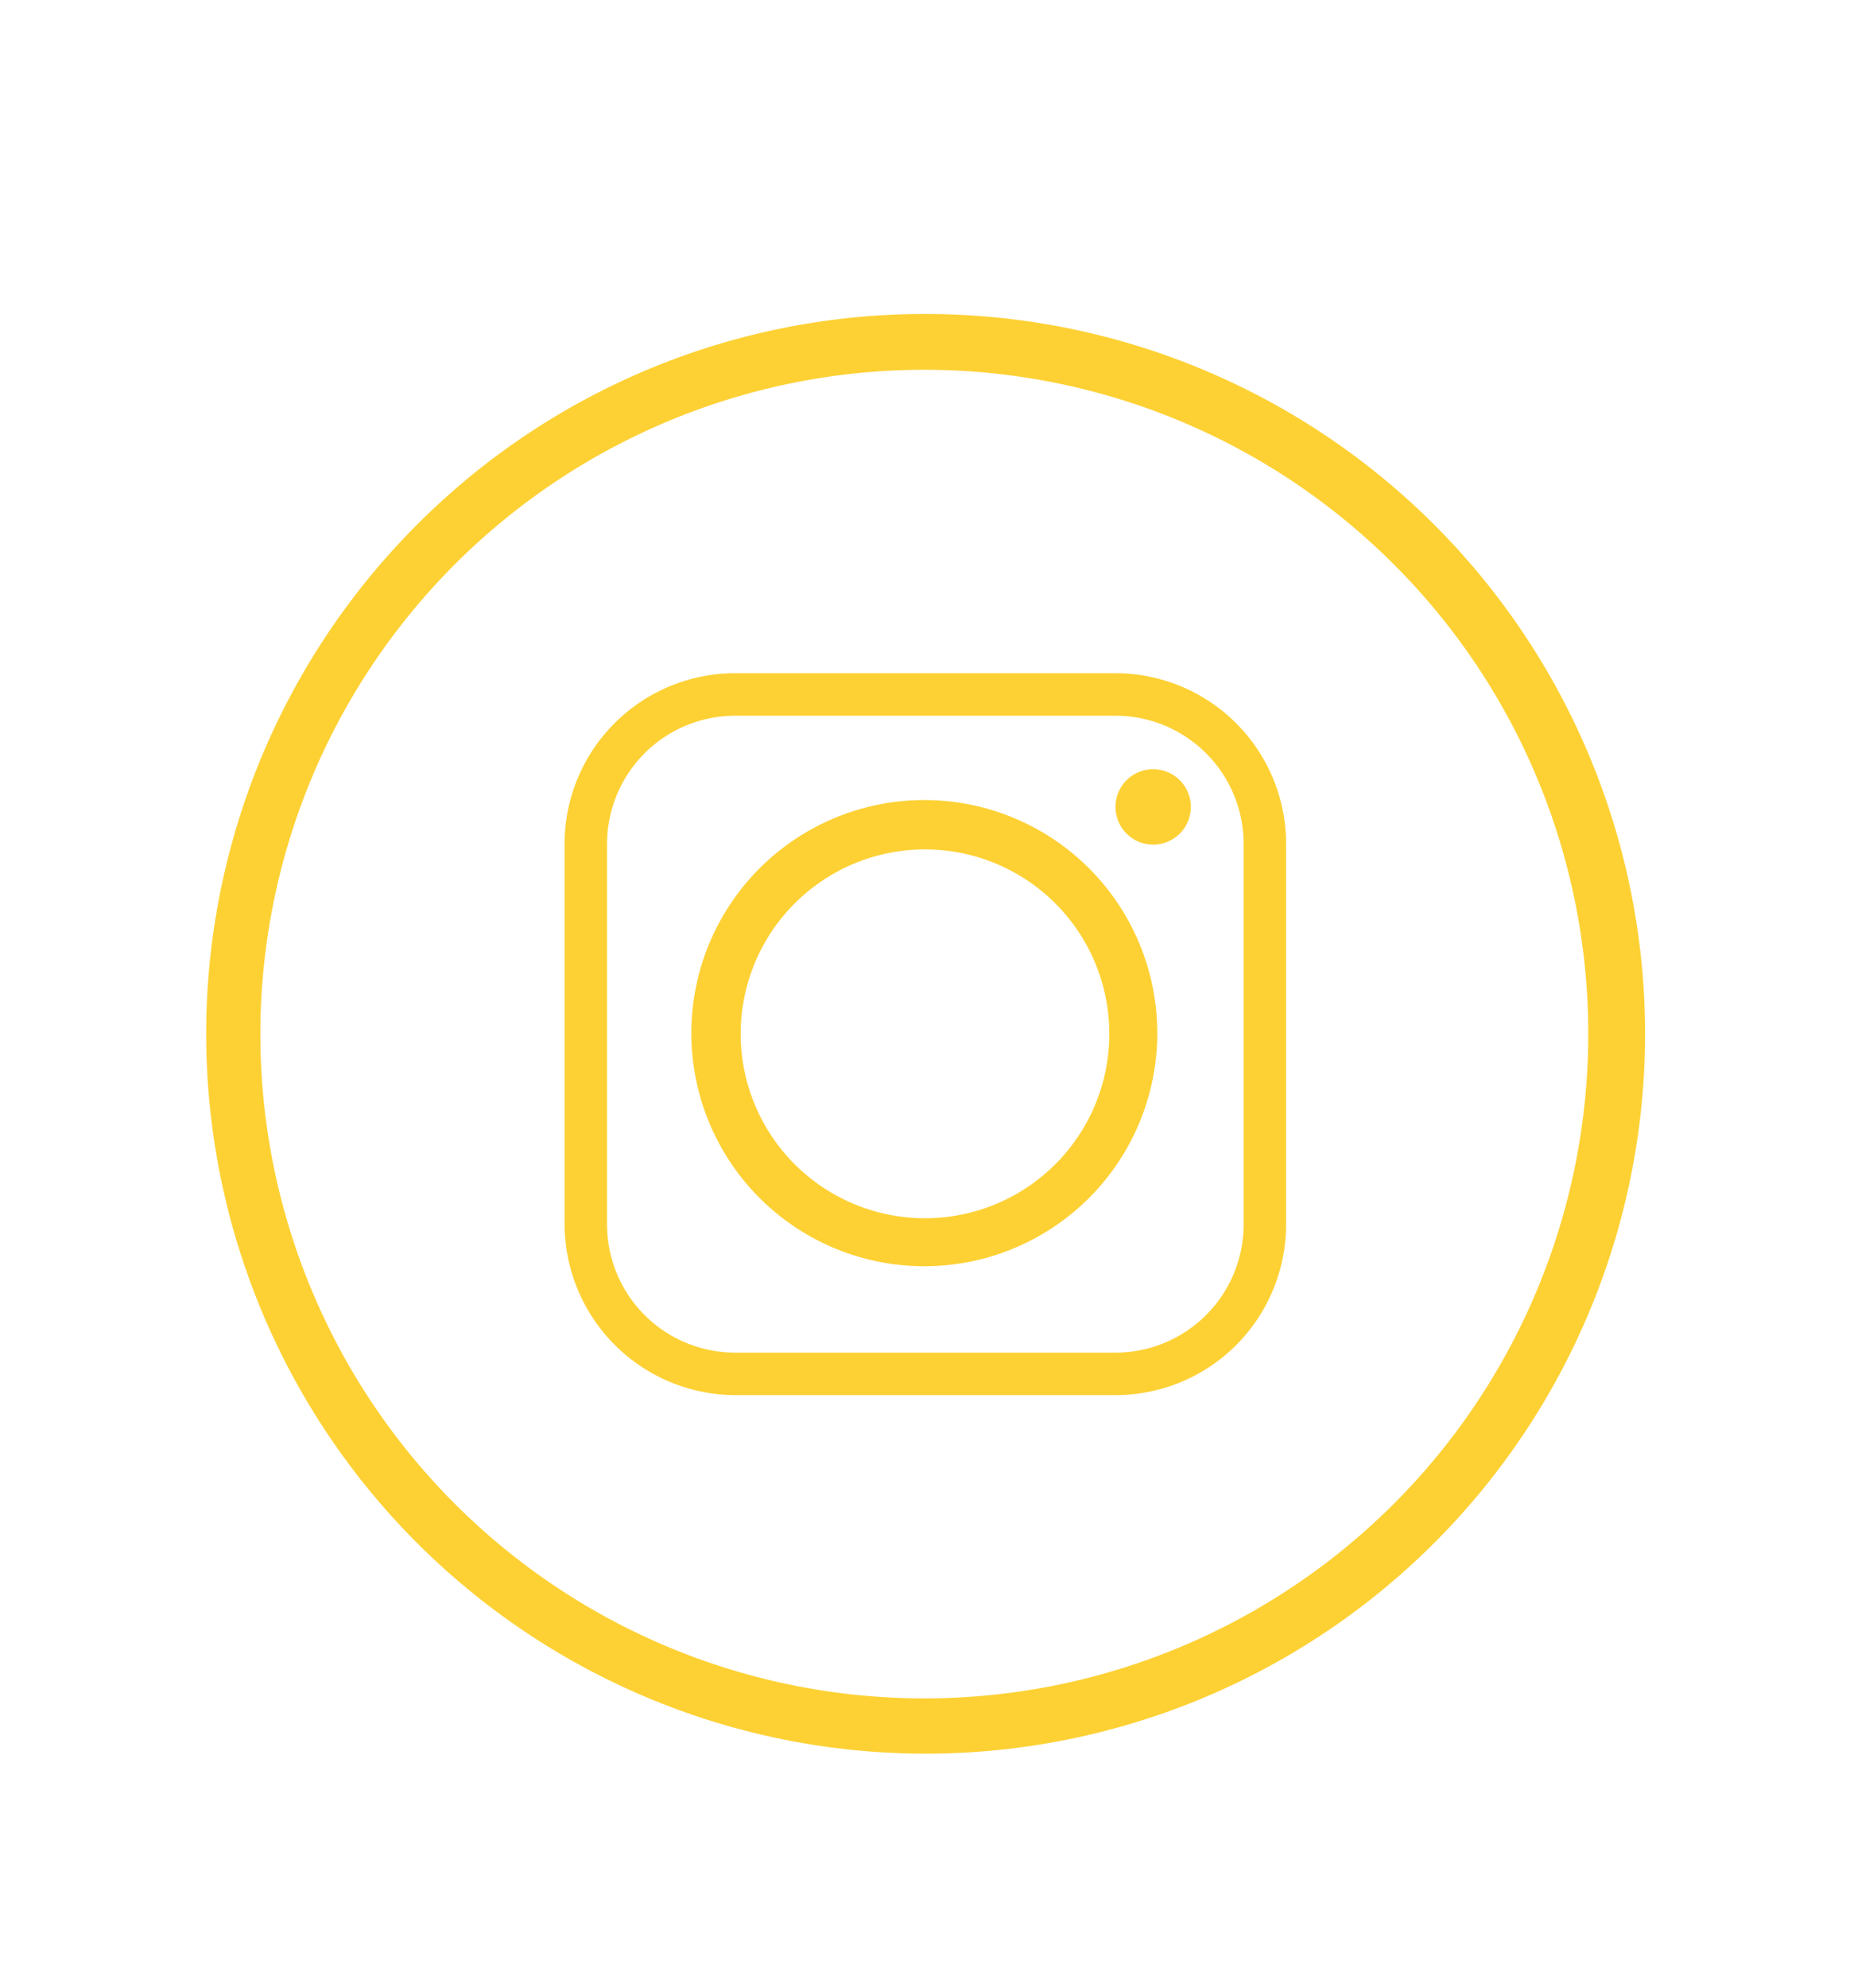
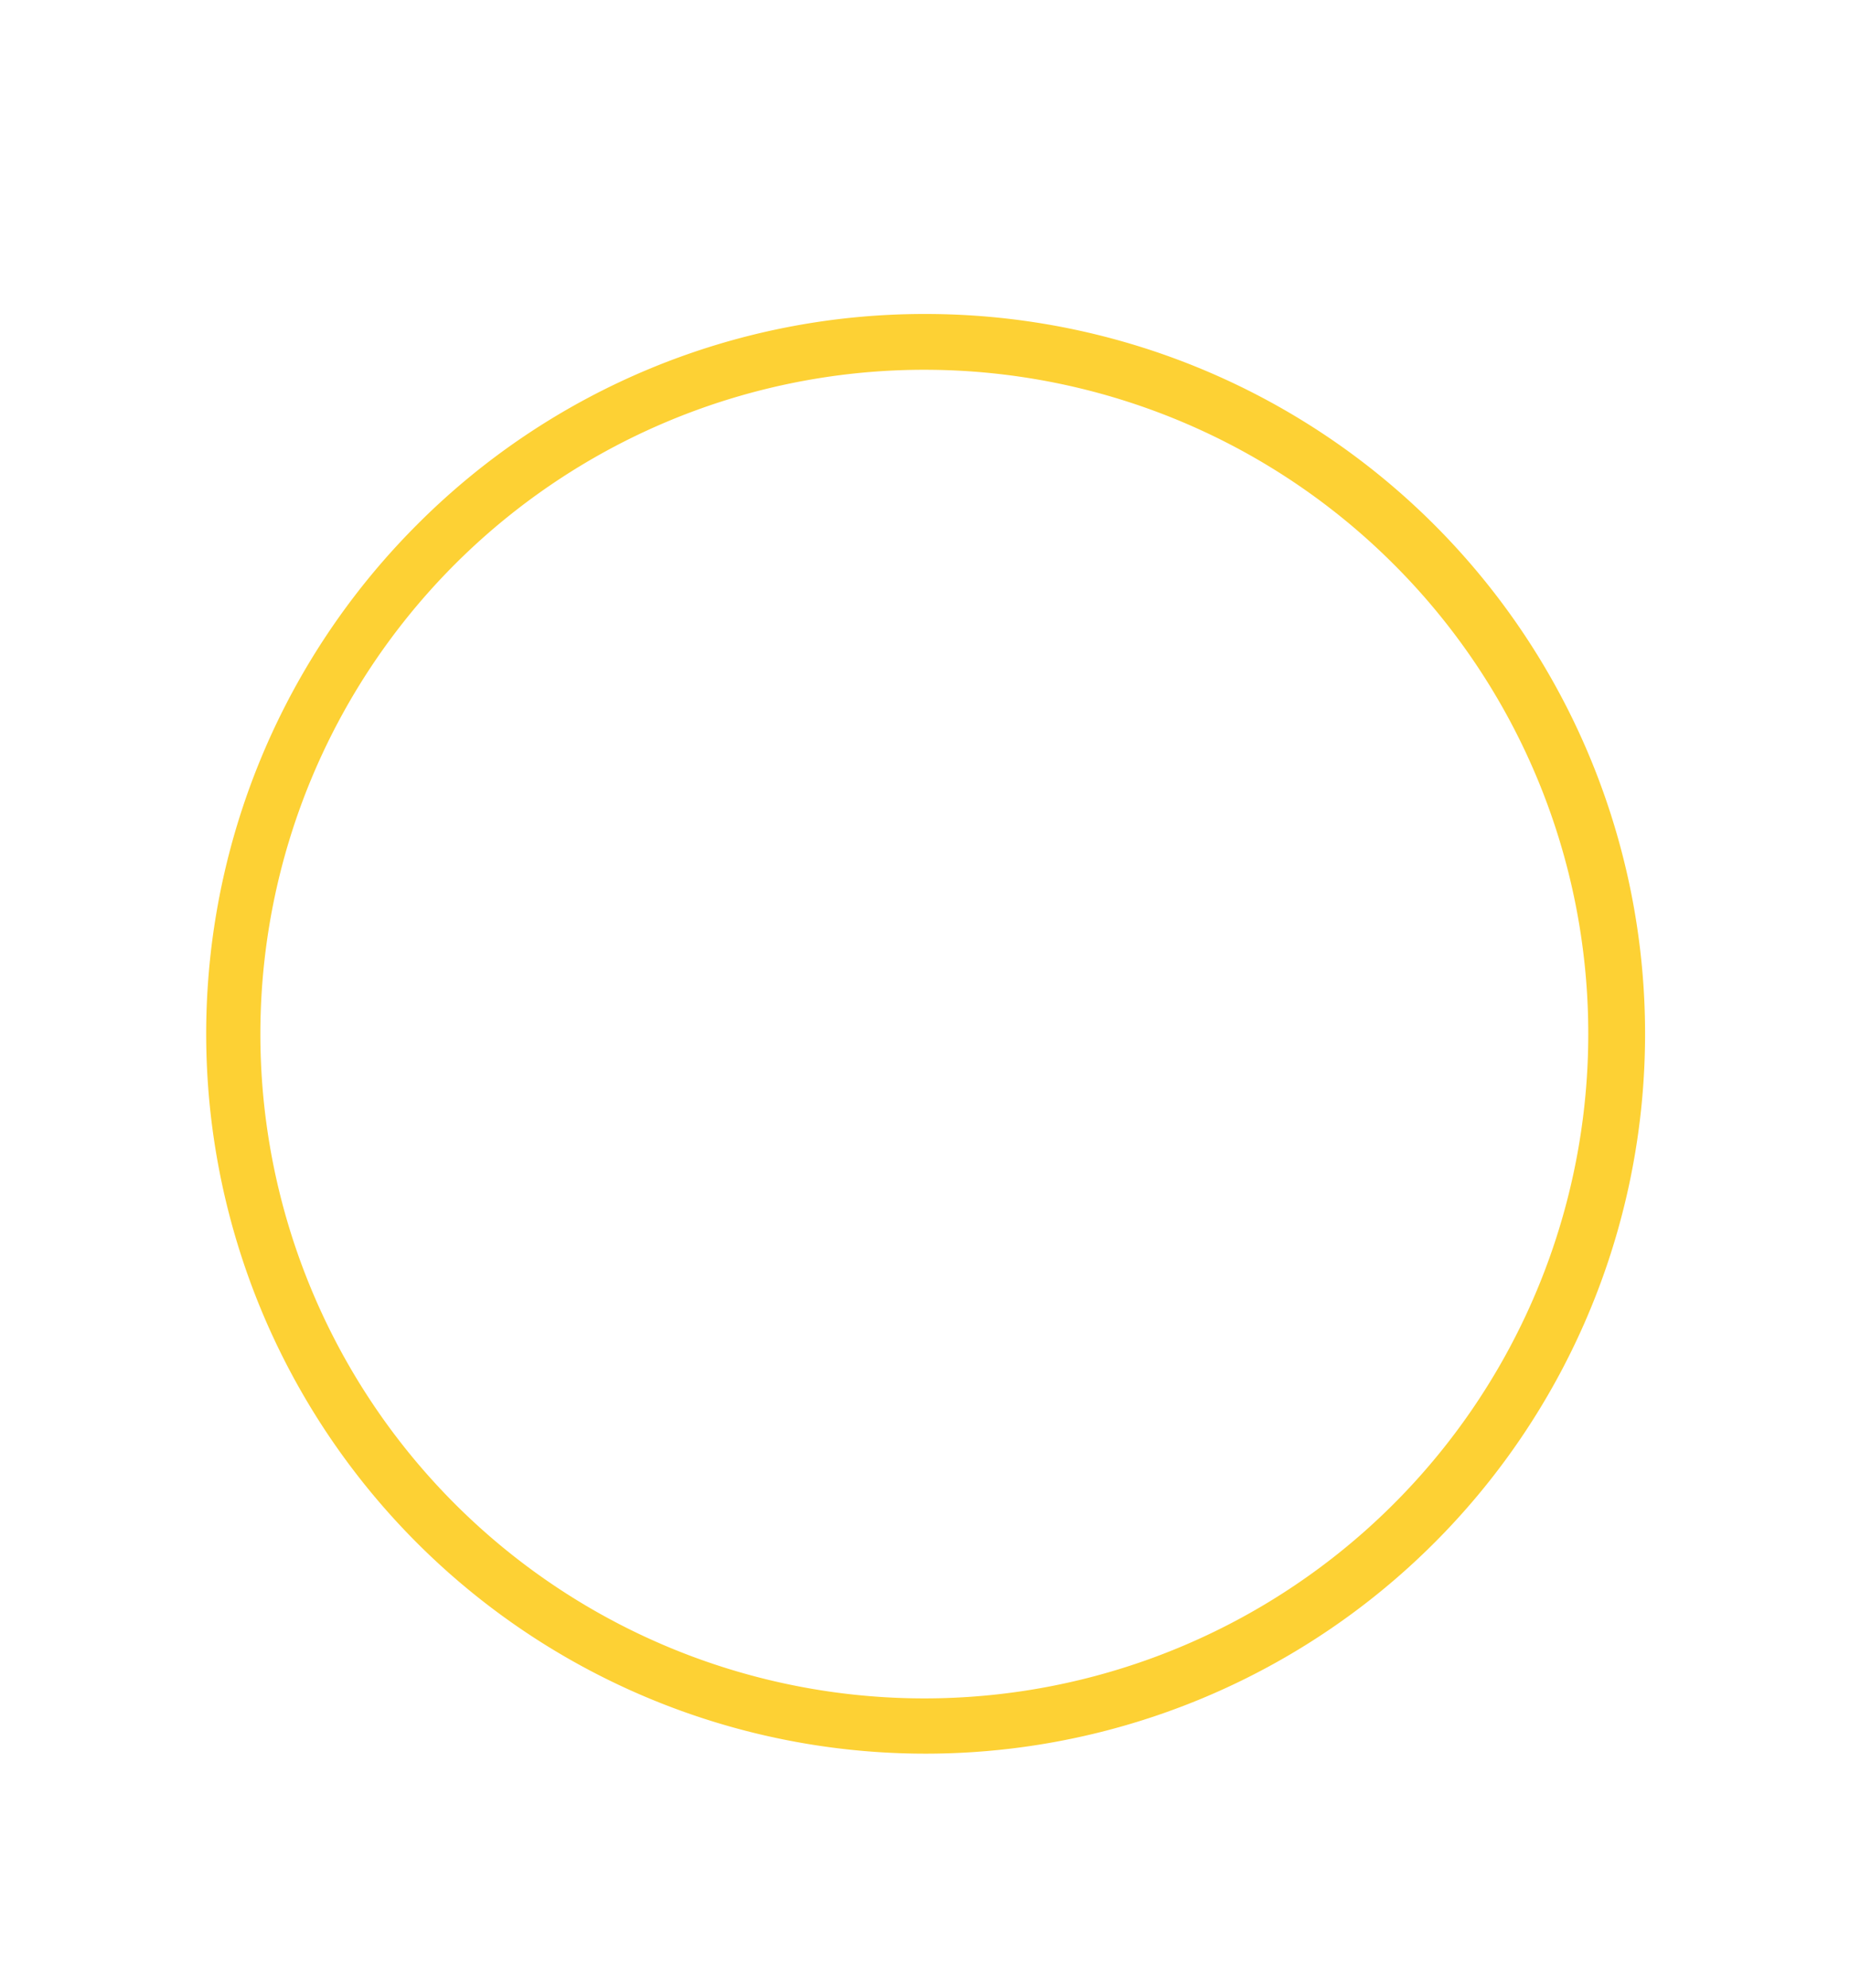
<svg xmlns="http://www.w3.org/2000/svg" id="Capa_1" data-name="Capa 1" viewBox="0 0 27 29">
  <defs>
    <style>.cls-1,.cls-2{fill:#fdd134;}.cls-2{fill-rule:evenodd;}</style>
  </defs>
  <title>Íconos</title>
  <path class="cls-1" d="M13.5,4.58A10.5,10.5,0,1,1,6.08,7.66,10.45,10.45,0,0,1,13.5,4.58Zm6.85,3.66a9.69,9.69,0,1,0,2.83,6.84,9.67,9.67,0,0,0-2.83-6.84Z" />
-   <path class="cls-2" d="M10.81,15.08a2.69,2.69,0,1,1,2.69,2.69,2.69,2.69,0,0,1-2.69-2.69Zm5.47-5.26H10.73a2.49,2.49,0,0,0-2.49,2.49v5.55a2.5,2.5,0,0,0,2.49,2.49h5.55a2.49,2.49,0,0,0,2.49-2.49V12.31a2.49,2.49,0,0,0-2.49-2.49Zm-5.55.62h5.55a1.87,1.87,0,0,1,1.87,1.87v5.55a1.87,1.87,0,0,1-1.87,1.87H10.73a1.87,1.87,0,0,1-1.87-1.87V12.31a1.87,1.87,0,0,1,1.87-1.87Zm6.1.78a.55.55,0,1,0,.55.55.55.55,0,0,0-.55-.55Zm.06,3.85a3.4,3.4,0,1,0-3.4,3.4,3.4,3.4,0,0,0,3.4-3.4Z" />
</svg>